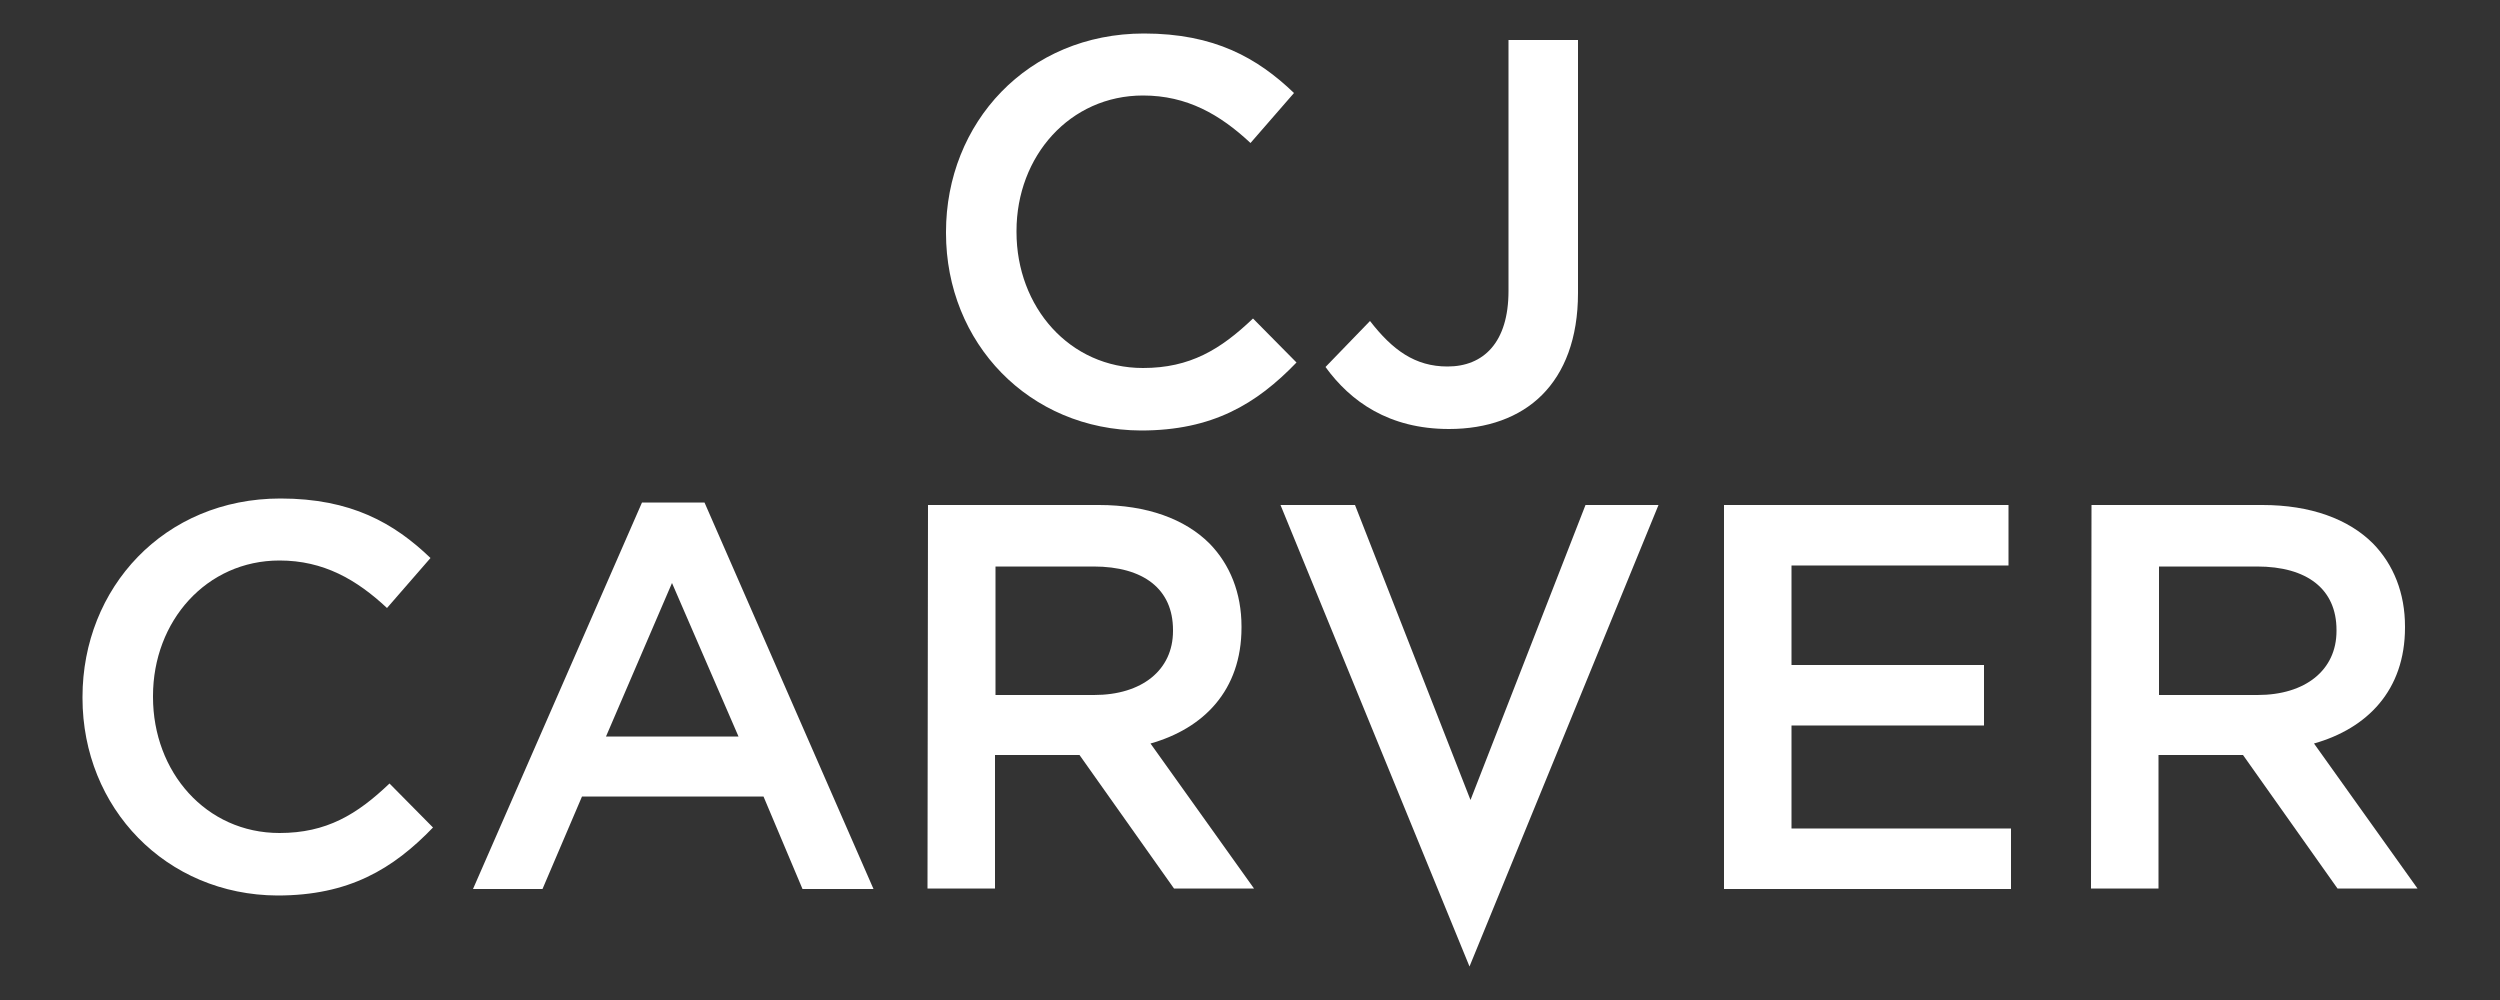
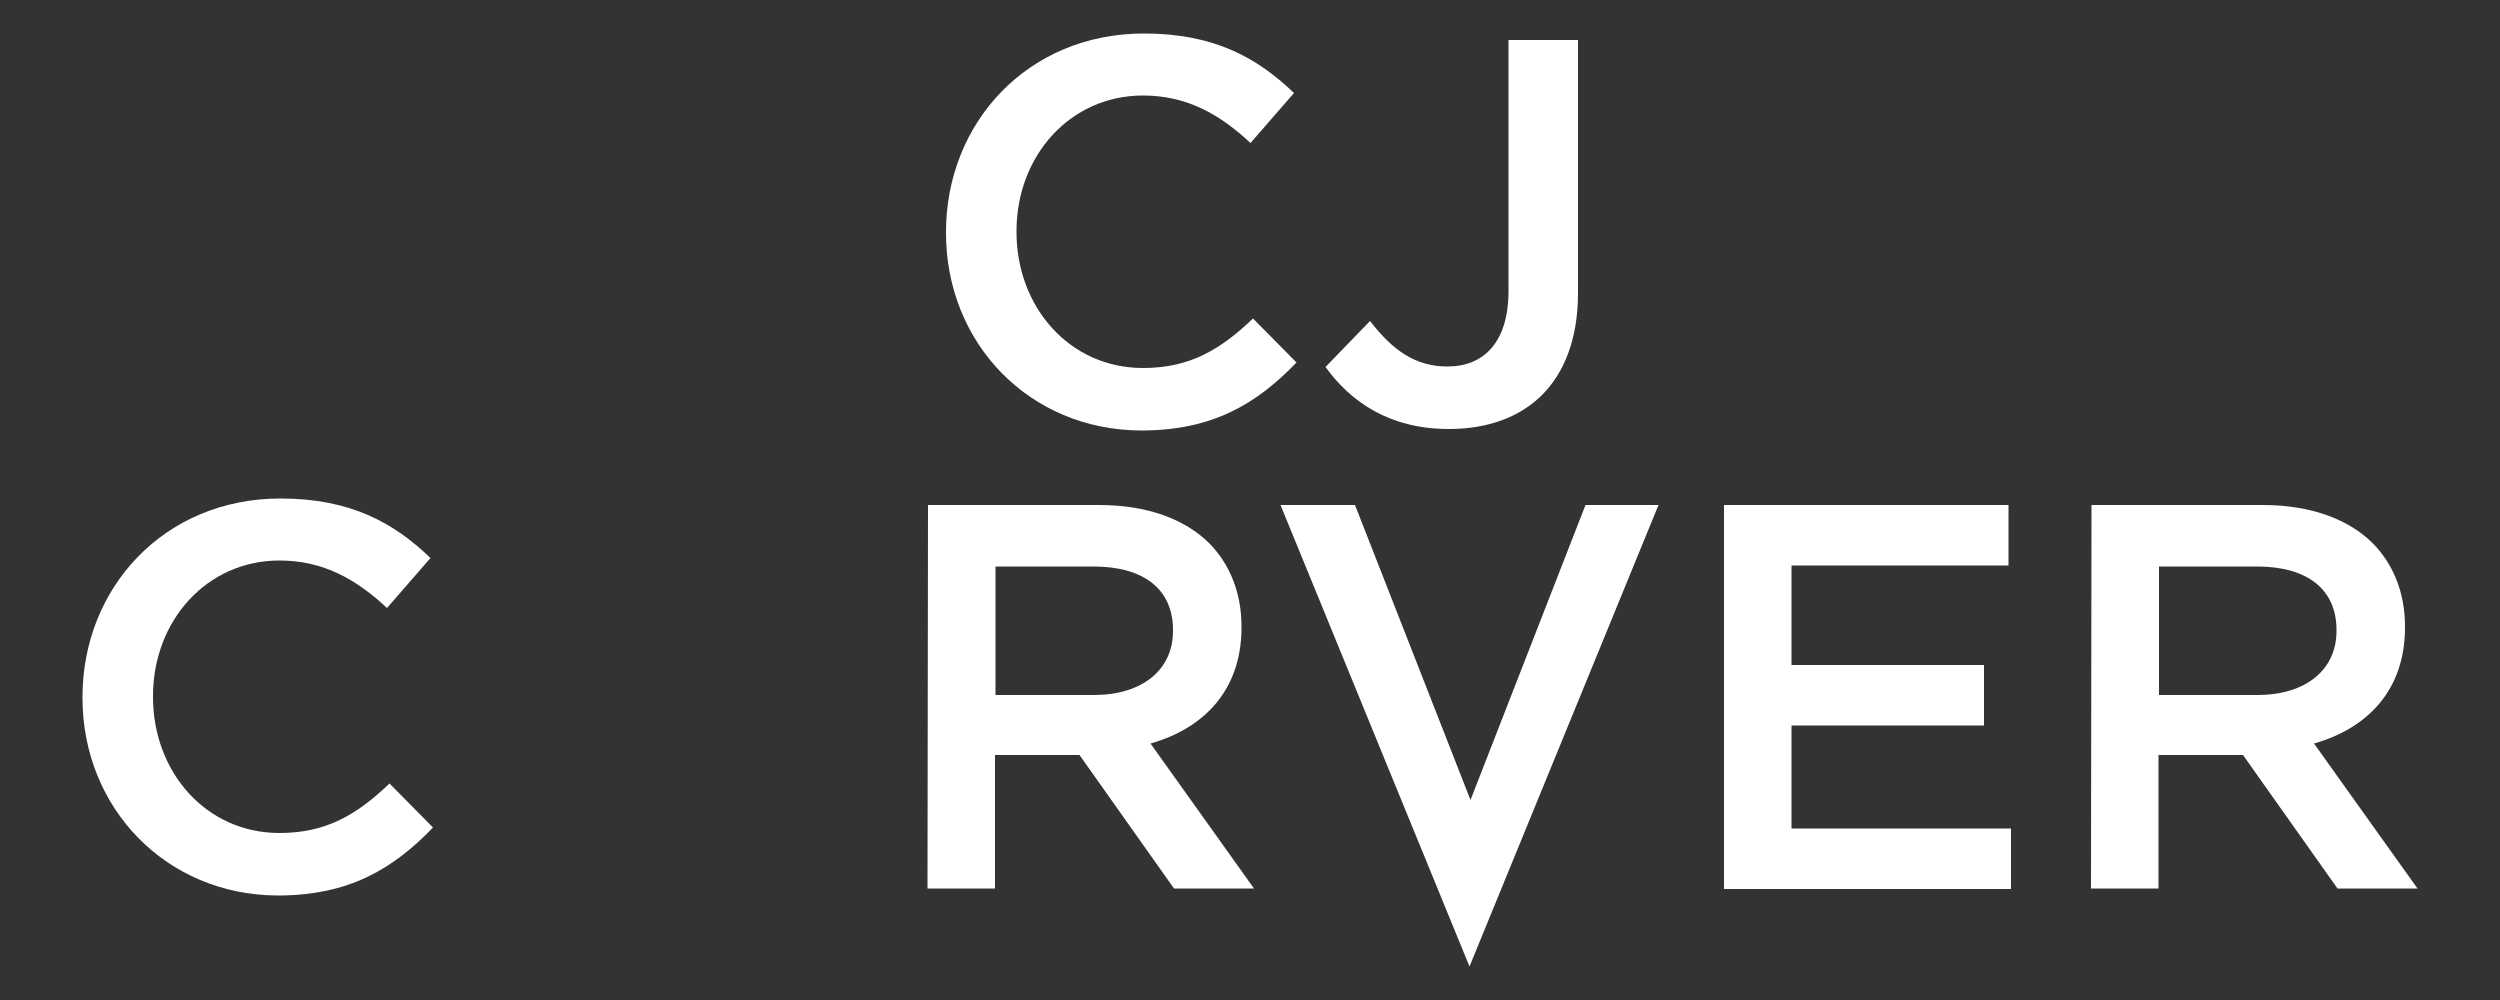
<svg xmlns="http://www.w3.org/2000/svg" version="1.1" id="Layer_1" x="0px" y="0px" viewBox="0 0 500 200" style="enable-background:new 0 0 500 200;" xml:space="preserve">
  <rect x="0" y="0" width="500" height="200" fill="#333333" stroke="none" />
  <style type="text/css">
	.st0{fill:#FFFFFF;}
</style>
  <g>
    <path class="st0" d="M189.2,46.6v-0.2c0-21.8,16.3-39.7,39.6-39.7c14.1,0,22.7,4.9,30,11.9l-8.7,10c-6.1-5.7-12.7-9.5-21.5-9.5   c-14.6,0-25.3,12.1-25.3,27.1v0.2c0,15,10.6,27.2,25.3,27.2c9.4,0,15.5-3.7,22-9.9l8.7,8.8c-8,8.3-16.8,13.6-31.1,13.6   C205.8,86,189.2,68.6,189.2,46.6z" />
    <path class="st0" d="M265.1,73.4l8.9-9.2c4.5,5.8,9,9.1,15.5,9.1c7.2,0,12.2-4.8,12.2-15.1V8h13.9v50.6c0,9.1-2.7,15.9-7.2,20.4   c-4.5,4.5-11,6.8-18.6,6.8C277.8,85.8,270.1,80.3,265.1,73.4z" />
    <path class="st0" d="M16.5,139.6v-0.2c0-21.8,16.3-39.7,39.6-39.7c14.1,0,22.7,4.9,30,11.9l-8.7,10c-6.1-5.7-12.7-9.5-21.5-9.5   c-14.6,0-25.3,12.1-25.3,27.1v0.2c0,15,10.6,27.2,25.3,27.2c9.4,0,15.5-3.7,22-9.9l8.7,8.8c-8,8.3-16.8,13.6-31.1,13.6   C33.2,179,16.5,161.6,16.5,139.6z" />
-     <path class="st0" d="M128.4,100.5h12.5l33.8,77.3h-14.2l-7.8-18.5h-36.3l-7.9,18.5H94.6L128.4,100.5z M147.7,147.3l-13.3-30.7   l-13.2,30.7H147.7z" />
    <path class="st0" d="M185.6,101h34.2c9.6,0,17.2,2.8,22.1,7.7c4.1,4.2,6.4,9.9,6.4,16.6v0.2c0,12.6-7.6,20.2-18.2,23.2l20.7,29h-16   L215.9,151h-16.9v26.7h-13.5L185.6,101L185.6,101z M218.8,139c9.6,0,15.8-5,15.8-12.8V126c0-8.2-5.9-12.7-15.9-12.7h-19.6V139   H218.8z" />
    <path class="st0" d="M256.1,101H271l23.1,59l23-59h14.6l-37.8,92.3L256.1,101z" />
    <path class="st0" d="M344.8,101h56.9v12.1h-43.4V133h38.5v12.1h-38.5v20.6h43.9v12.1h-57.4L344.8,101L344.8,101z" />
    <path class="st0" d="M418.3,101h34.2c9.6,0,17.2,2.8,22.1,7.7c4.1,4.2,6.4,9.9,6.4,16.6v0.2c0,12.6-7.6,20.2-18.2,23.2l20.7,29h-16   L448.6,151h-16.9v26.7h-13.5L418.3,101L418.3,101z M451.5,139c9.6,0,15.8-5,15.8-12.8V126c0-8.2-5.9-12.7-15.9-12.7h-19.6V139   H451.5z" />
  </g>
</svg>